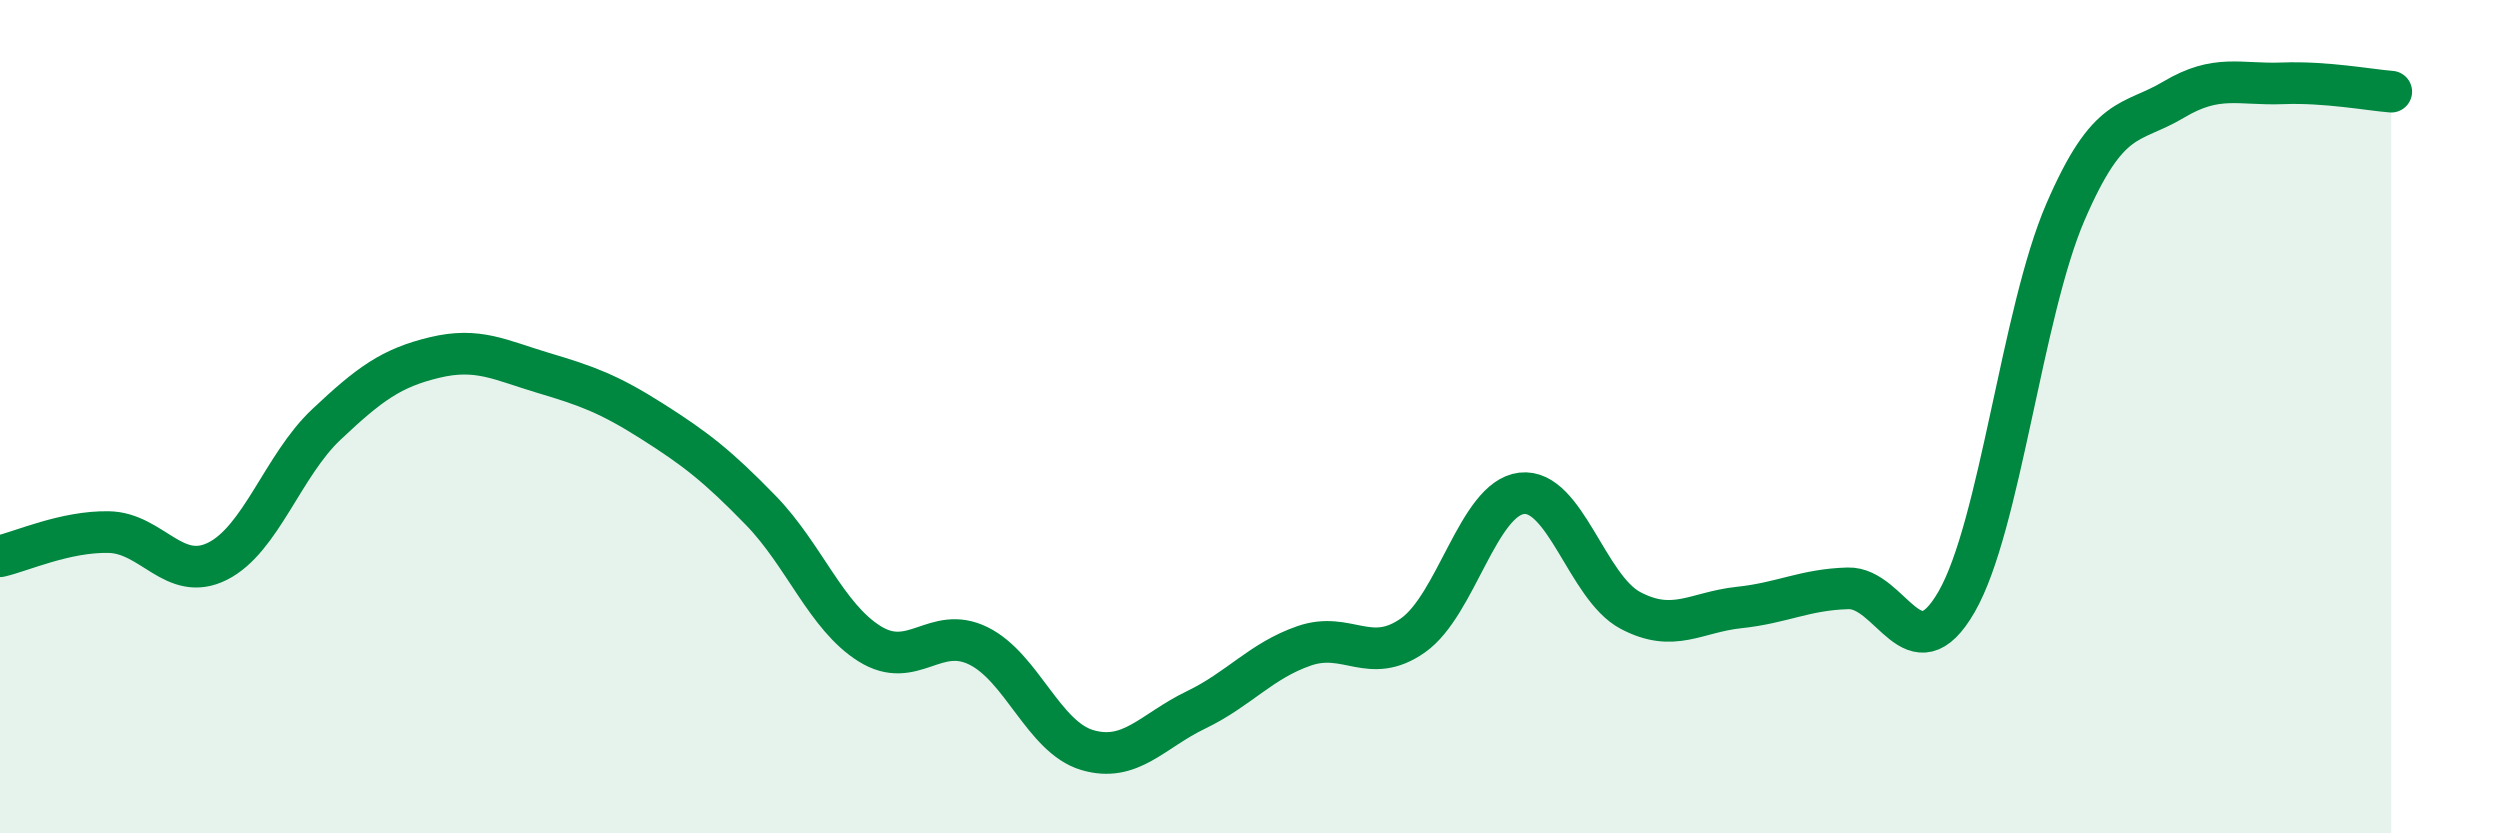
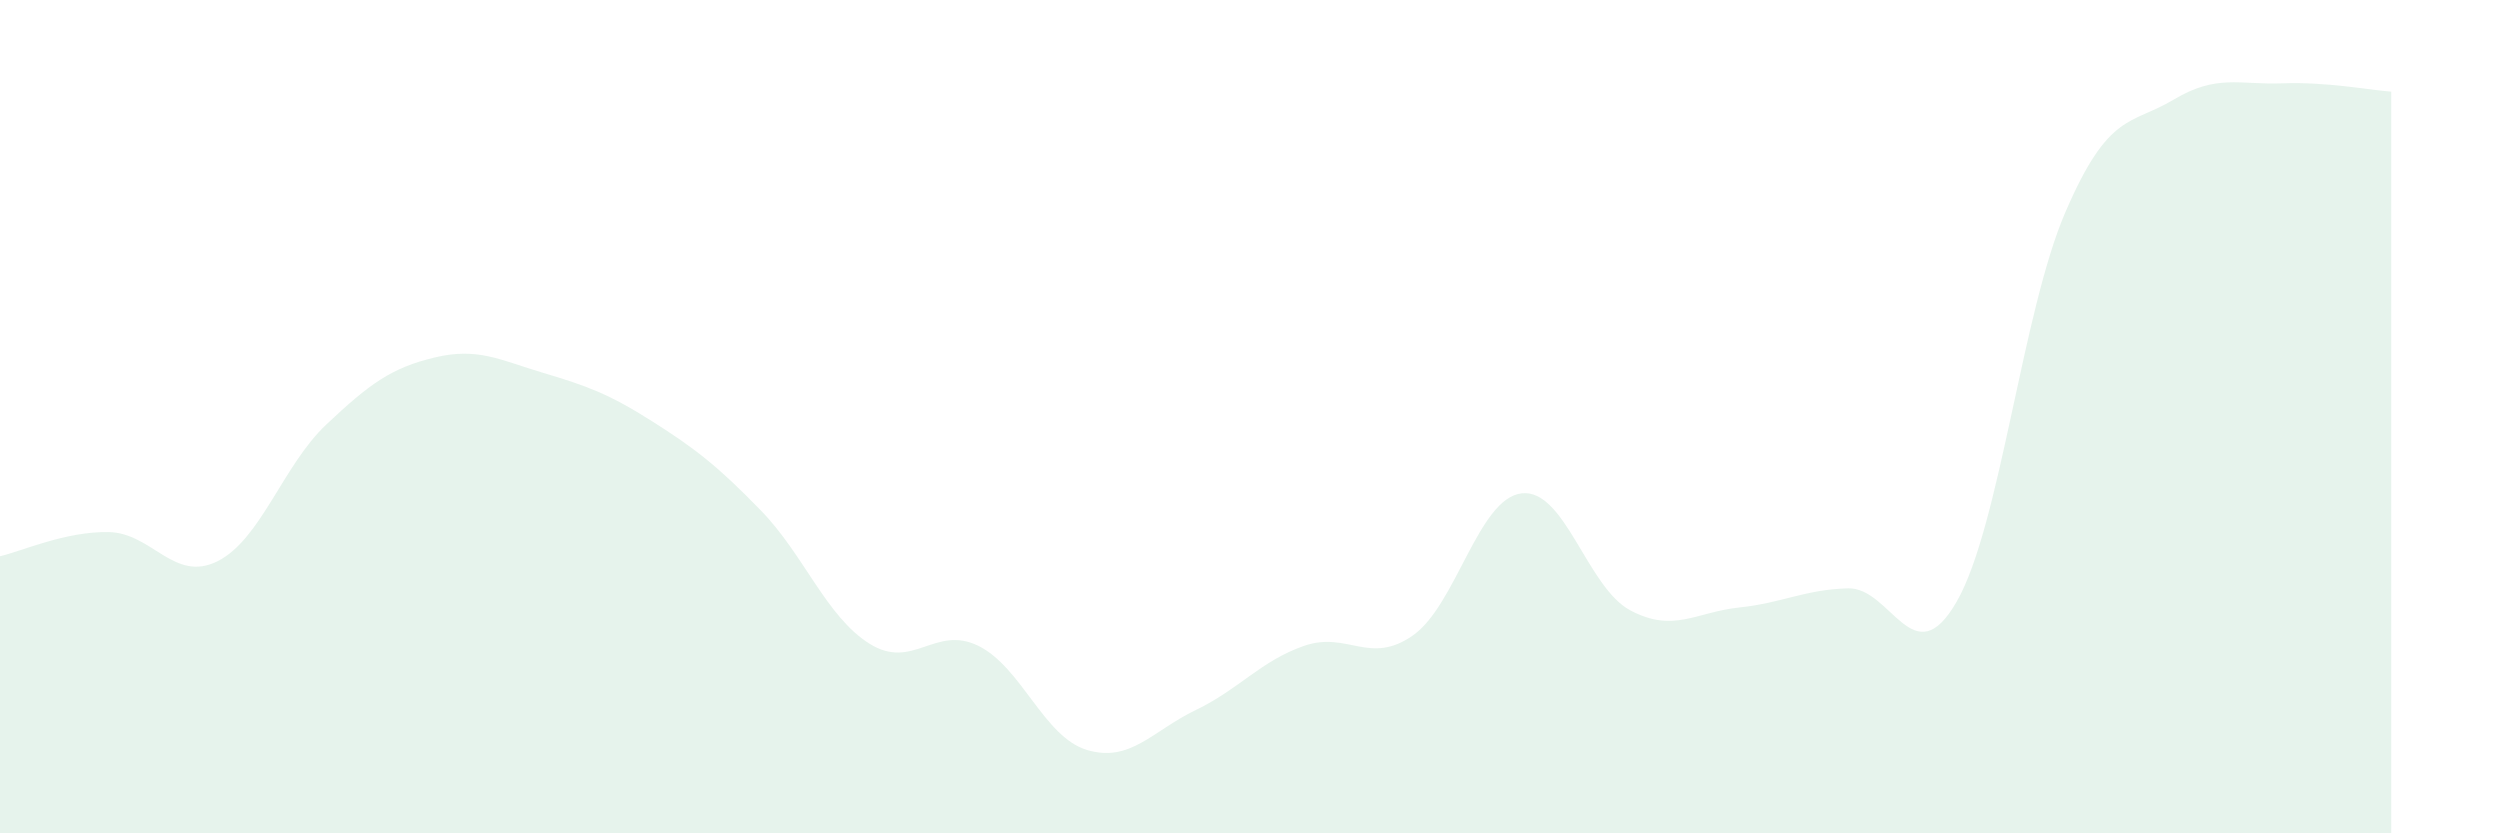
<svg xmlns="http://www.w3.org/2000/svg" width="60" height="20" viewBox="0 0 60 20">
  <path d="M 0,13.35 C 0.52,13.23 1.57,12.75 2.61,12.77 C 3.65,12.79 4.18,13.99 5.22,13.47 C 6.26,12.95 6.79,11.17 7.83,10.19 C 8.87,9.21 9.39,8.83 10.43,8.58 C 11.47,8.33 12,8.64 13.04,8.95 C 14.08,9.26 14.61,9.45 15.65,10.11 C 16.69,10.77 17.22,11.18 18.26,12.25 C 19.3,13.32 19.83,14.8 20.87,15.45 C 21.91,16.1 22.44,14.99 23.48,15.5 C 24.52,16.01 25.05,17.69 26.09,18 C 27.13,18.31 27.66,17.54 28.7,17.04 C 29.74,16.54 30.26,15.86 31.3,15.5 C 32.34,15.14 32.87,15.98 33.91,15.25 C 34.95,14.52 35.48,11.96 36.52,11.84 C 37.56,11.72 38.09,14.1 39.13,14.65 C 40.17,15.2 40.7,14.69 41.74,14.58 C 42.78,14.47 43.31,14.15 44.35,14.12 C 45.39,14.09 45.92,16.25 46.96,14.44 C 48,12.63 48.53,7.5 49.57,5.09 C 50.61,2.68 51.13,3.01 52.17,2.39 C 53.21,1.77 53.74,2.04 54.78,2 C 55.82,1.96 56.87,2.16 57.39,2.2L57.39 20L0 20Z" fill="#008740" opacity="0.1" stroke-linecap="round" stroke-linejoin="round" />
-   <path d="M 0,13.35 C 0.52,13.23 1.57,12.75 2.61,12.77 C 3.65,12.79 4.18,13.99 5.22,13.47 C 6.26,12.95 6.79,11.17 7.83,10.19 C 8.87,9.21 9.39,8.83 10.43,8.58 C 11.47,8.33 12,8.64 13.04,8.95 C 14.08,9.26 14.61,9.45 15.65,10.11 C 16.69,10.77 17.22,11.18 18.26,12.25 C 19.3,13.32 19.83,14.8 20.87,15.45 C 21.91,16.1 22.44,14.99 23.48,15.5 C 24.52,16.01 25.05,17.69 26.09,18 C 27.13,18.31 27.66,17.54 28.7,17.04 C 29.74,16.54 30.26,15.86 31.3,15.5 C 32.34,15.14 32.87,15.98 33.91,15.25 C 34.95,14.52 35.48,11.96 36.52,11.84 C 37.56,11.72 38.09,14.1 39.13,14.65 C 40.17,15.2 40.7,14.69 41.74,14.58 C 42.78,14.47 43.31,14.15 44.35,14.12 C 45.39,14.09 45.92,16.25 46.96,14.44 C 48,12.63 48.53,7.5 49.57,5.09 C 50.61,2.68 51.13,3.01 52.17,2.39 C 53.21,1.77 53.74,2.04 54.78,2 C 55.82,1.96 56.87,2.16 57.39,2.2" stroke="#008740" stroke-width="1" fill="none" stroke-linecap="round" stroke-linejoin="round" />
</svg>